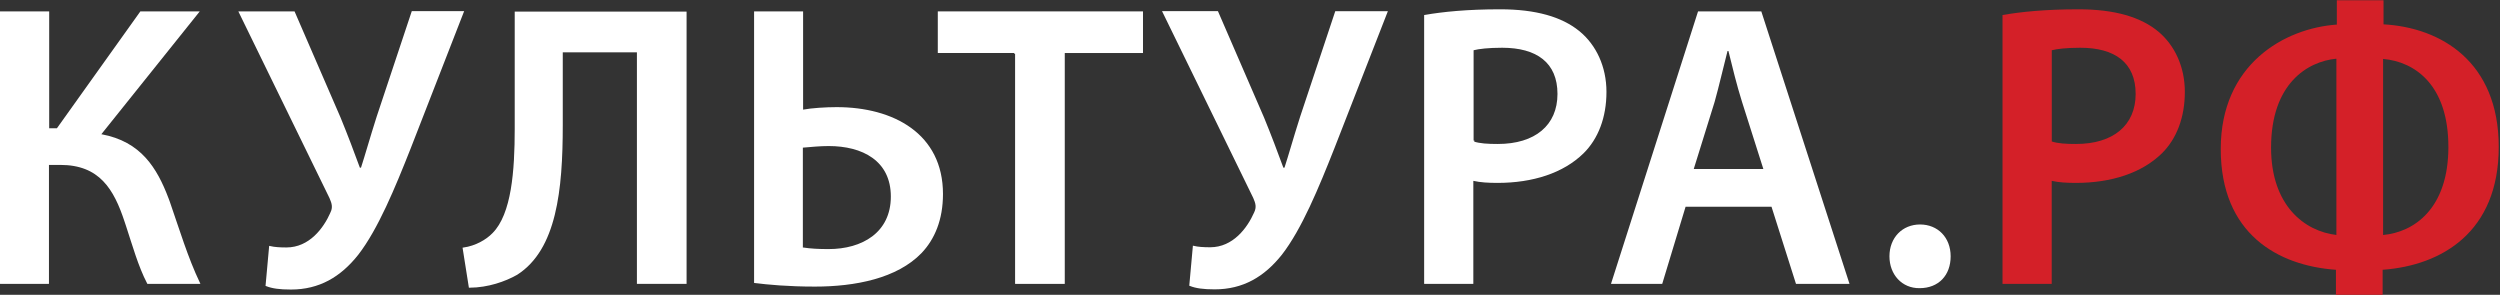
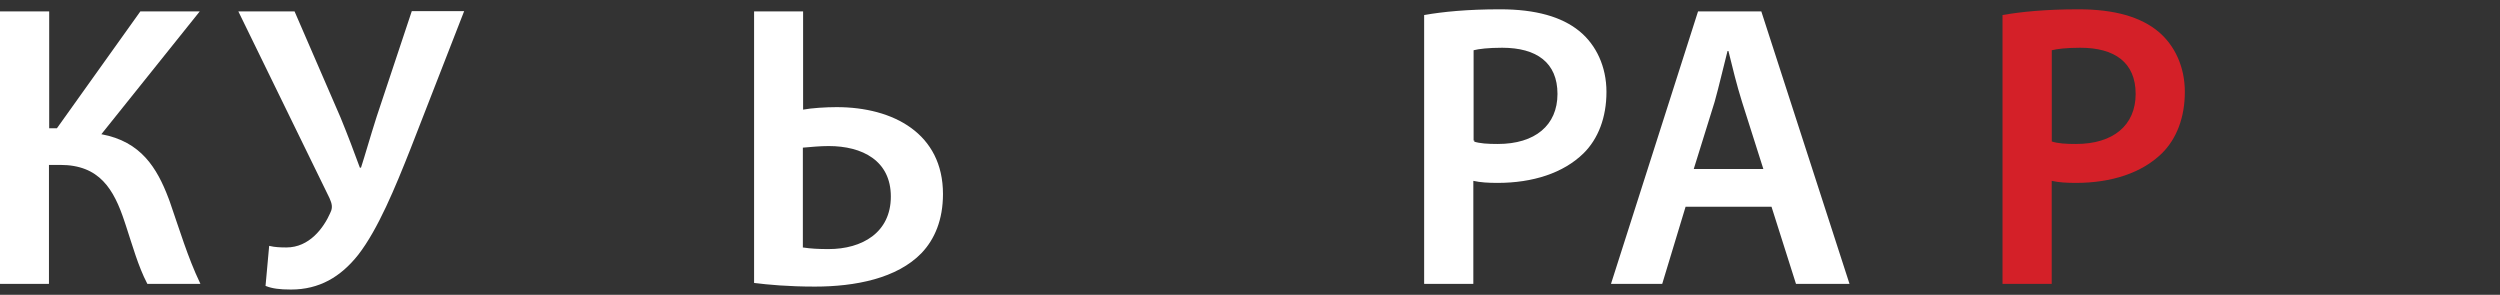
<svg xmlns="http://www.w3.org/2000/svg" width="1679" height="198" viewBox="0 0 1679 198" fill="none">
  <rect x="0" y="0" width="1679" height="198" fill="#333333" stroke="none" />
  <path d="M32.469 8.216V86.72H38.511L38.681 86.482L94.558 8.216H132.978L67.625 89.784L67.032 90.523L67.965 90.696C81.099 93.123 90.39 98.638 97.439 106.388C104.061 113.666 108.728 122.941 112.727 133.554L113.518 135.694C120.097 154.603 125.536 172.869 133.706 190.089H99.311C93.284 178.459 89.478 164.629 85.155 151.544L84.275 148.915C80.62 137.751 76.322 128.063 69.603 121.169C62.858 114.247 53.719 110.189 40.498 110.188H32.307V190.089H0.567V8.216H32.469Z" fill="white" stroke="white" stroke-width="1.134" />
  <path d="M310.897 8.048L275.26 99.534C264.745 126.138 253.36 153.691 240.17 170.732C228.377 185.596 214.21 193.887 195.397 193.887C187.619 193.887 182.876 193.165 178.938 191.632L181.28 165.819C184.241 166.491 187.655 166.755 192.352 166.755C208.098 166.755 217.818 153.474 222.417 143.048L222.416 143.047C223.285 141.214 223.578 139.629 223.415 137.99C223.254 136.37 222.652 134.738 221.812 132.819L221.803 132.798L160.971 8.209H197.444L228.21 79.198V79.199C233.087 91.107 237.179 101.945 241.15 112.786L241.287 113.158H242.861L242.988 112.767C244.362 108.56 245.848 103.585 247.559 97.877C249.27 92.168 251.209 85.72 253.495 78.556L276.963 8.048H310.897Z" fill="white" stroke="white" stroke-width="1.134" />
-   <path d="M460.54 8.35V190.082H428.316V34.571H377.387V84.02C377.387 105.854 376.357 126.687 372.033 144.166C367.711 161.64 360.114 175.688 347.037 184.057C339.142 188.547 327.706 192.563 315.391 192.666L311.303 166.829C319.562 165.628 326.765 161.527 331.167 156.97C337.684 150.427 341.439 139.819 343.576 127.397C345.717 114.954 346.252 100.59 346.252 86.449V8.35H460.54Z" fill="white" stroke="white" stroke-width="1.134" />
  <path d="M538.793 8.216V74.314L539.466 74.186C545.042 73.123 554.764 72.516 561.888 72.516C580.919 72.516 598.644 76.965 611.594 86.4C624.521 95.819 632.736 110.235 632.736 130.301C632.736 147.588 627.157 160.433 618.575 169.483C602.307 186.425 574.339 191.909 547.266 191.909C529.214 191.909 515.563 190.587 507.013 189.526V8.216H538.793ZM556.563 97.522C550.603 97.522 544.622 98.132 539.15 98.597L538.631 98.642V166.802H539.453C544.328 167.556 549.773 167.854 556.422 167.854C567.85 167.854 578.45 165.047 586.208 159.146C593.986 153.23 598.858 144.239 598.858 132C598.858 119.758 593.983 111.105 586.213 105.532C578.47 99.979 567.907 97.522 556.563 97.522Z" fill="white" stroke="white" stroke-width="1.134" />
-   <path d="M767.066 8.216V35.043H714.528V190.089H682.305V35.59H681.757V35.023H630.392V8.216H767.066Z" fill="white" stroke="white" stroke-width="1.134" />
-   <path d="M817.59 8.048L848.429 79.209C853.304 91.113 857.395 101.948 861.365 112.786L861.501 113.158H863.075L863.203 112.767C864.577 108.56 866.062 103.585 867.772 97.877C869.484 92.168 871.423 85.72 873.71 78.556L897.178 8.067H931.272L895.636 99.413C885.121 126.017 873.735 153.569 860.546 170.61C848.753 185.475 834.586 193.765 815.772 193.765C807.994 193.765 803.252 193.043 799.313 191.51L801.656 165.697C804.617 166.369 808.031 166.634 812.728 166.634C828.474 166.634 838.193 153.352 842.792 142.926C843.661 141.093 843.954 139.508 843.791 137.869C843.63 136.249 843.028 134.616 842.188 132.697L842.179 132.676L781.326 8.048H817.59Z" fill="white" stroke="white" stroke-width="1.134" />
  <path d="M1007.48 6.817C1031.39 6.817 1048.58 11.843 1060.17 21.209L1060.72 21.658C1071.39 30.547 1078.33 44.749 1078.33 61.709C1078.33 78.705 1072.88 92.892 1063.11 102.559C1049.69 115.715 1029.31 122.266 1005.78 122.266C999.545 122.266 994.271 121.961 989.614 120.903L988.922 120.746V190.086H957.021V10.58C969.135 8.468 985.449 6.817 1007.48 6.817ZM1008.85 31.5C999.695 31.5 993.084 32.27 989.527 33.198L989.104 33.309V95.012H989.561L989.476 95.552C993.825 96.958 999.089 97.259 1005.95 97.259C1018.52 97.259 1028.68 94.105 1035.7 88.228C1042.74 82.341 1046.57 73.771 1046.57 63.084C1046.57 52.407 1043.01 44.475 1036.45 39.227C1029.92 33.997 1020.49 31.5 1008.85 31.5Z" fill="white" stroke="white" stroke-width="1.134" />
  <path d="M1182.48 8.216L1241.35 190.089H1206.6L1190.29 138.688L1190.17 138.292H1131.61L1131.49 138.695L1115.92 190.089H1082.71L1140.82 8.216H1182.48ZM1159.66 34.092C1156.91 44.662 1154.04 57.439 1150.99 68.28L1136.98 113.339L1136.75 114.074H1185.04L1184.81 113.336L1170.49 68.276C1166.98 57.149 1163.94 44.645 1161.36 34.1L1161.26 33.668H1159.77L1159.66 34.092Z" fill="white" stroke="white" stroke-width="1.134" />
-   <path d="M1289.51 151.325C1295.31 151.325 1300.29 153.445 1303.83 157.089C1307.37 160.733 1309.49 165.934 1309.49 172.145C1309.49 178.367 1307.52 183.563 1304.02 187.201C1300.52 190.836 1295.47 192.963 1289.21 192.963H1289.2C1277.68 193.12 1269.52 184.095 1269.52 172.145C1269.52 159.915 1277.96 151.325 1289.51 151.325Z" fill="white" stroke="white" stroke-width="1.134" />
  <path d="M1345.06 10.074C1357.24 7.929 1373.67 6.25 1395.92 6.25C1420.28 6.25 1437.79 11.45 1449.53 21.222C1460.34 30.226 1467.34 44.592 1467.34 61.709C1467.34 78.826 1461.85 93.171 1451.95 102.964C1438.39 116.257 1417.84 122.832 1394.23 122.832C1387.97 122.832 1382.65 122.529 1377.93 121.457V190.653H1344.89V10.074H1345.06ZM1377.95 95.012C1382.21 96.388 1387.39 96.691 1394.25 96.691C1419.21 96.691 1434.3 84.167 1434.3 63.084C1434.3 42.002 1420.28 32.067 1397.15 32.067C1388.01 32.067 1381.46 32.836 1377.97 33.747V95.012H1377.95Z" fill="#D42028" />
-   <path d="M1600.78 0V16.348C1639.46 18.493 1678.15 41.559 1678.15 98.697C1678.15 155.834 1639.93 178.293 1600.18 181.186V198H1568.81V181.186C1529.83 178.435 1491.45 157.048 1491.45 100.072C1491.45 43.096 1534.25 18.958 1569.42 16.51V0.162H1600.78V0ZM1569.12 39.414C1549.63 41.255 1525.25 56.227 1525.25 99.142C1525.25 138.252 1547.94 155.369 1569.12 157.797V39.414ZM1600.48 157.817C1621.03 155.976 1644.34 140.397 1644.34 98.697C1644.34 56.996 1621.82 41.417 1600.48 39.576V157.817Z" fill="#D42028" />
</svg>